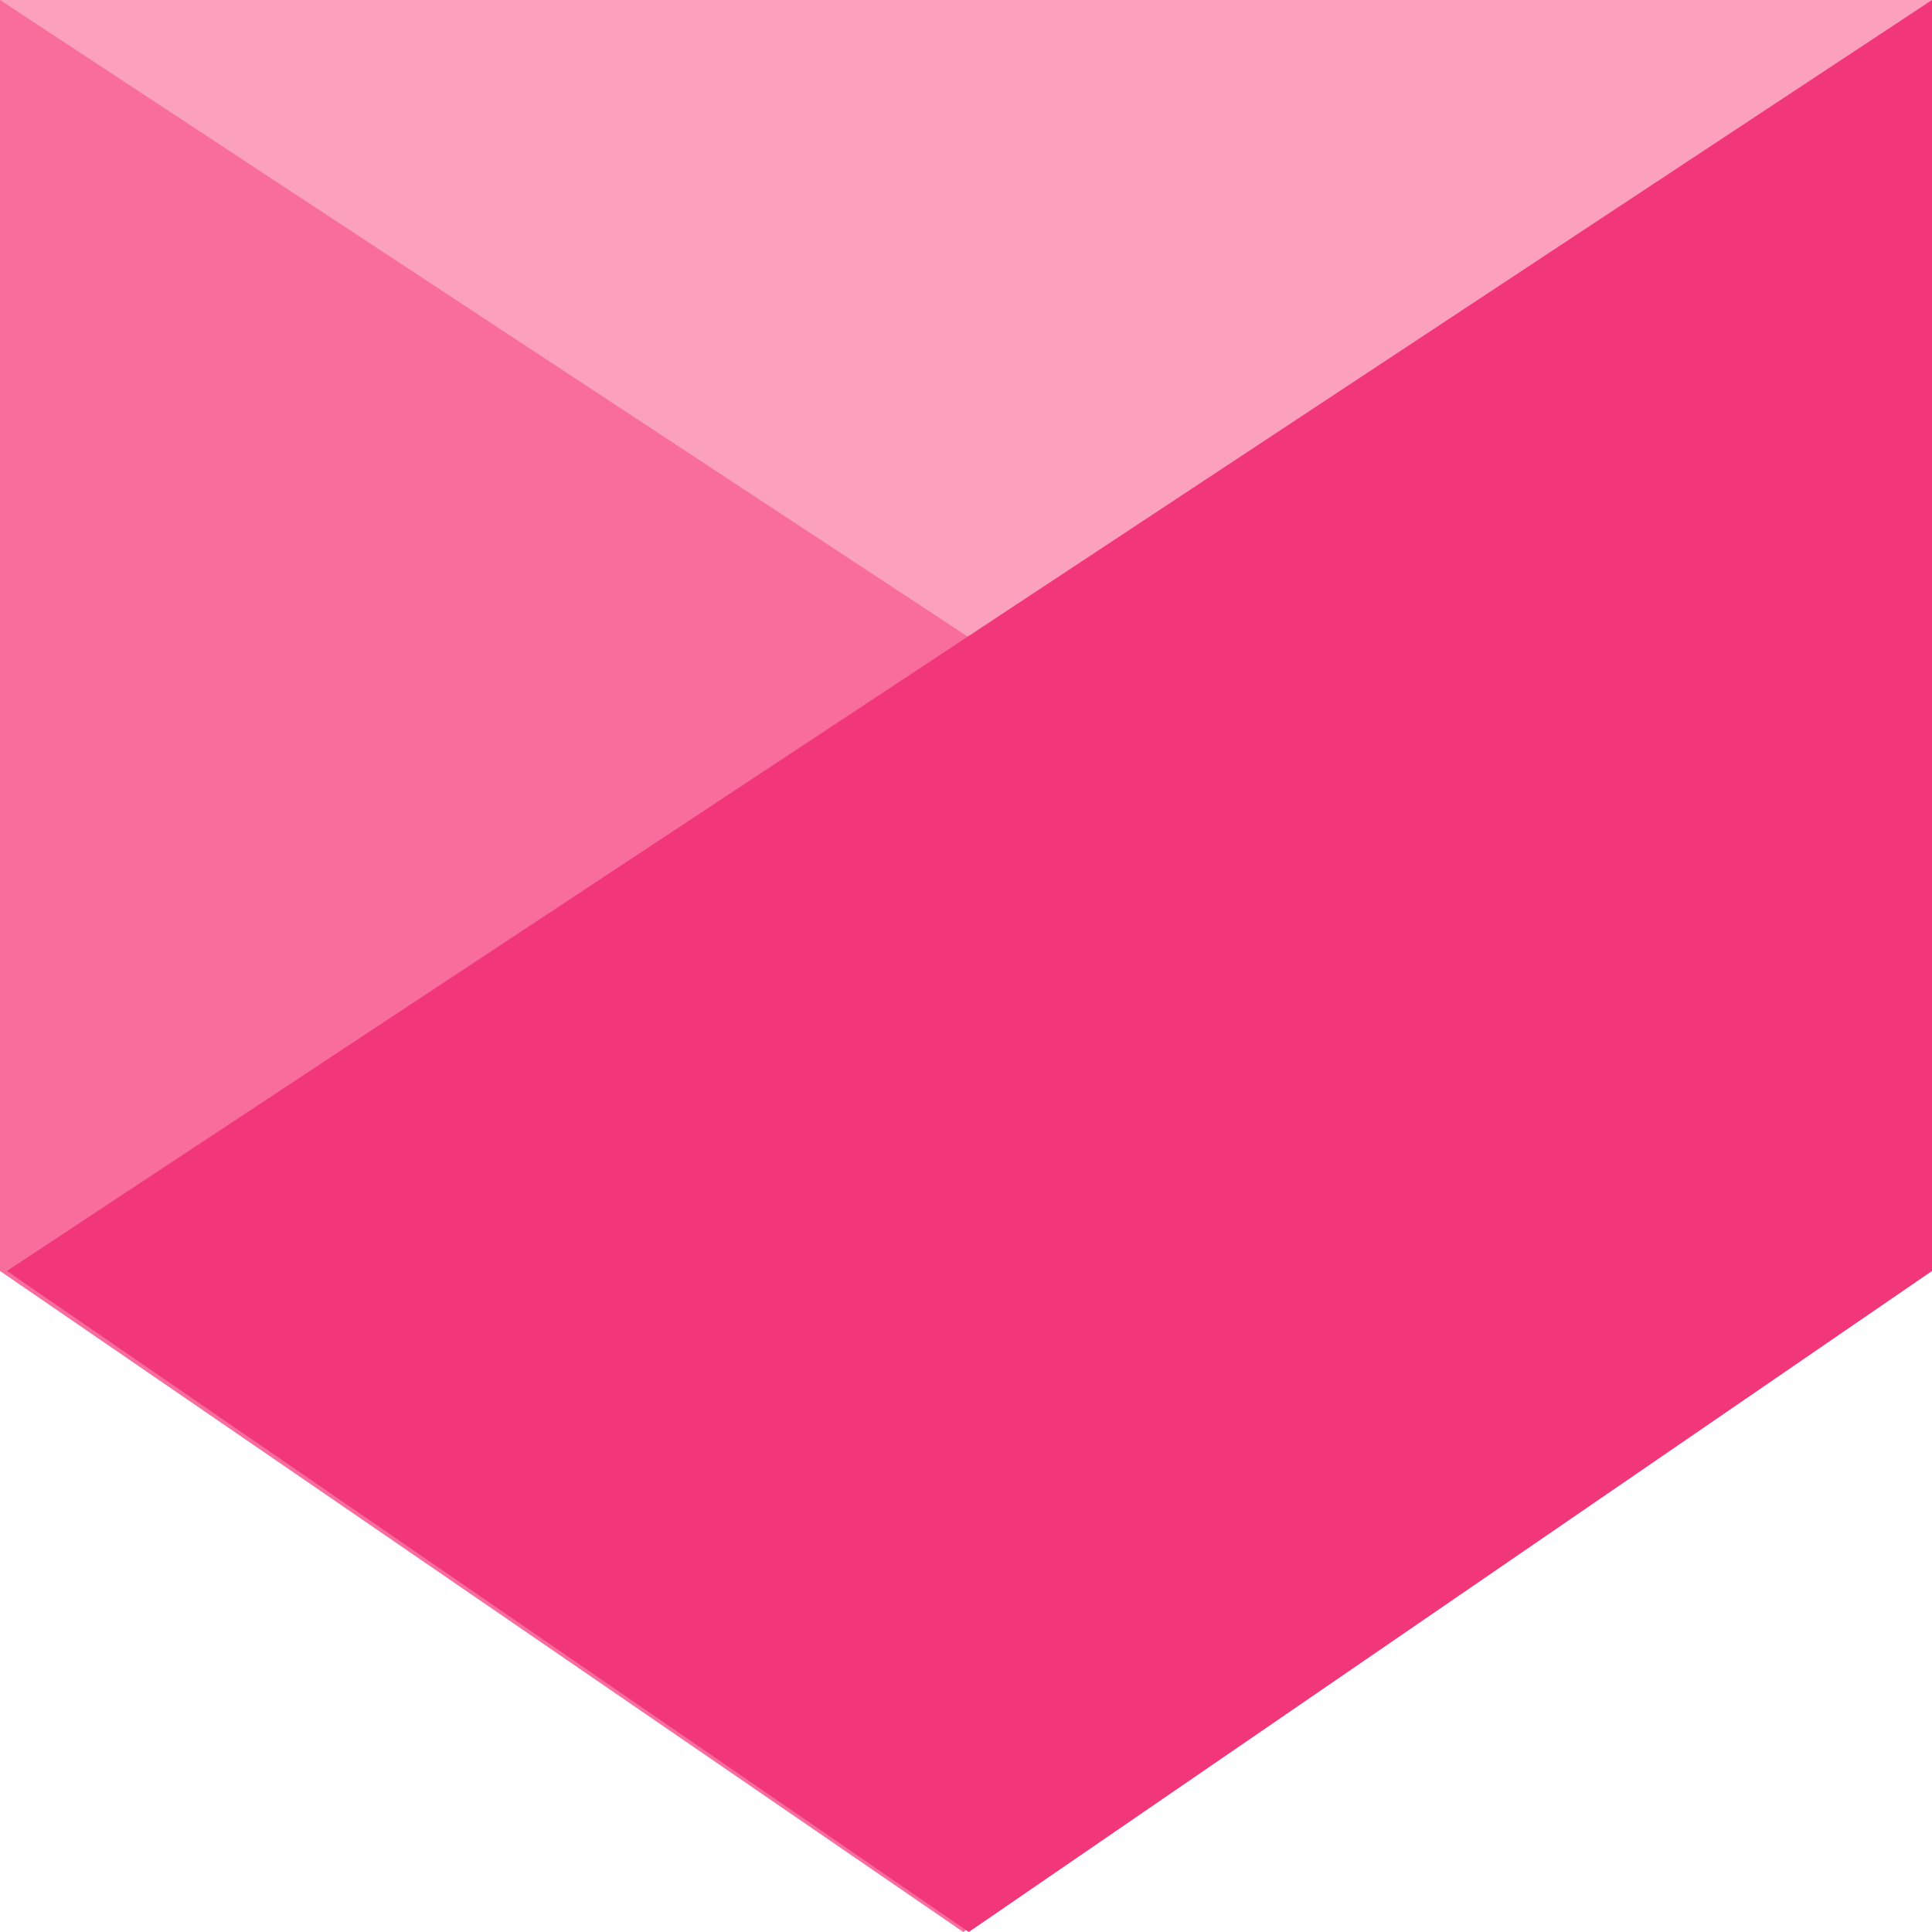
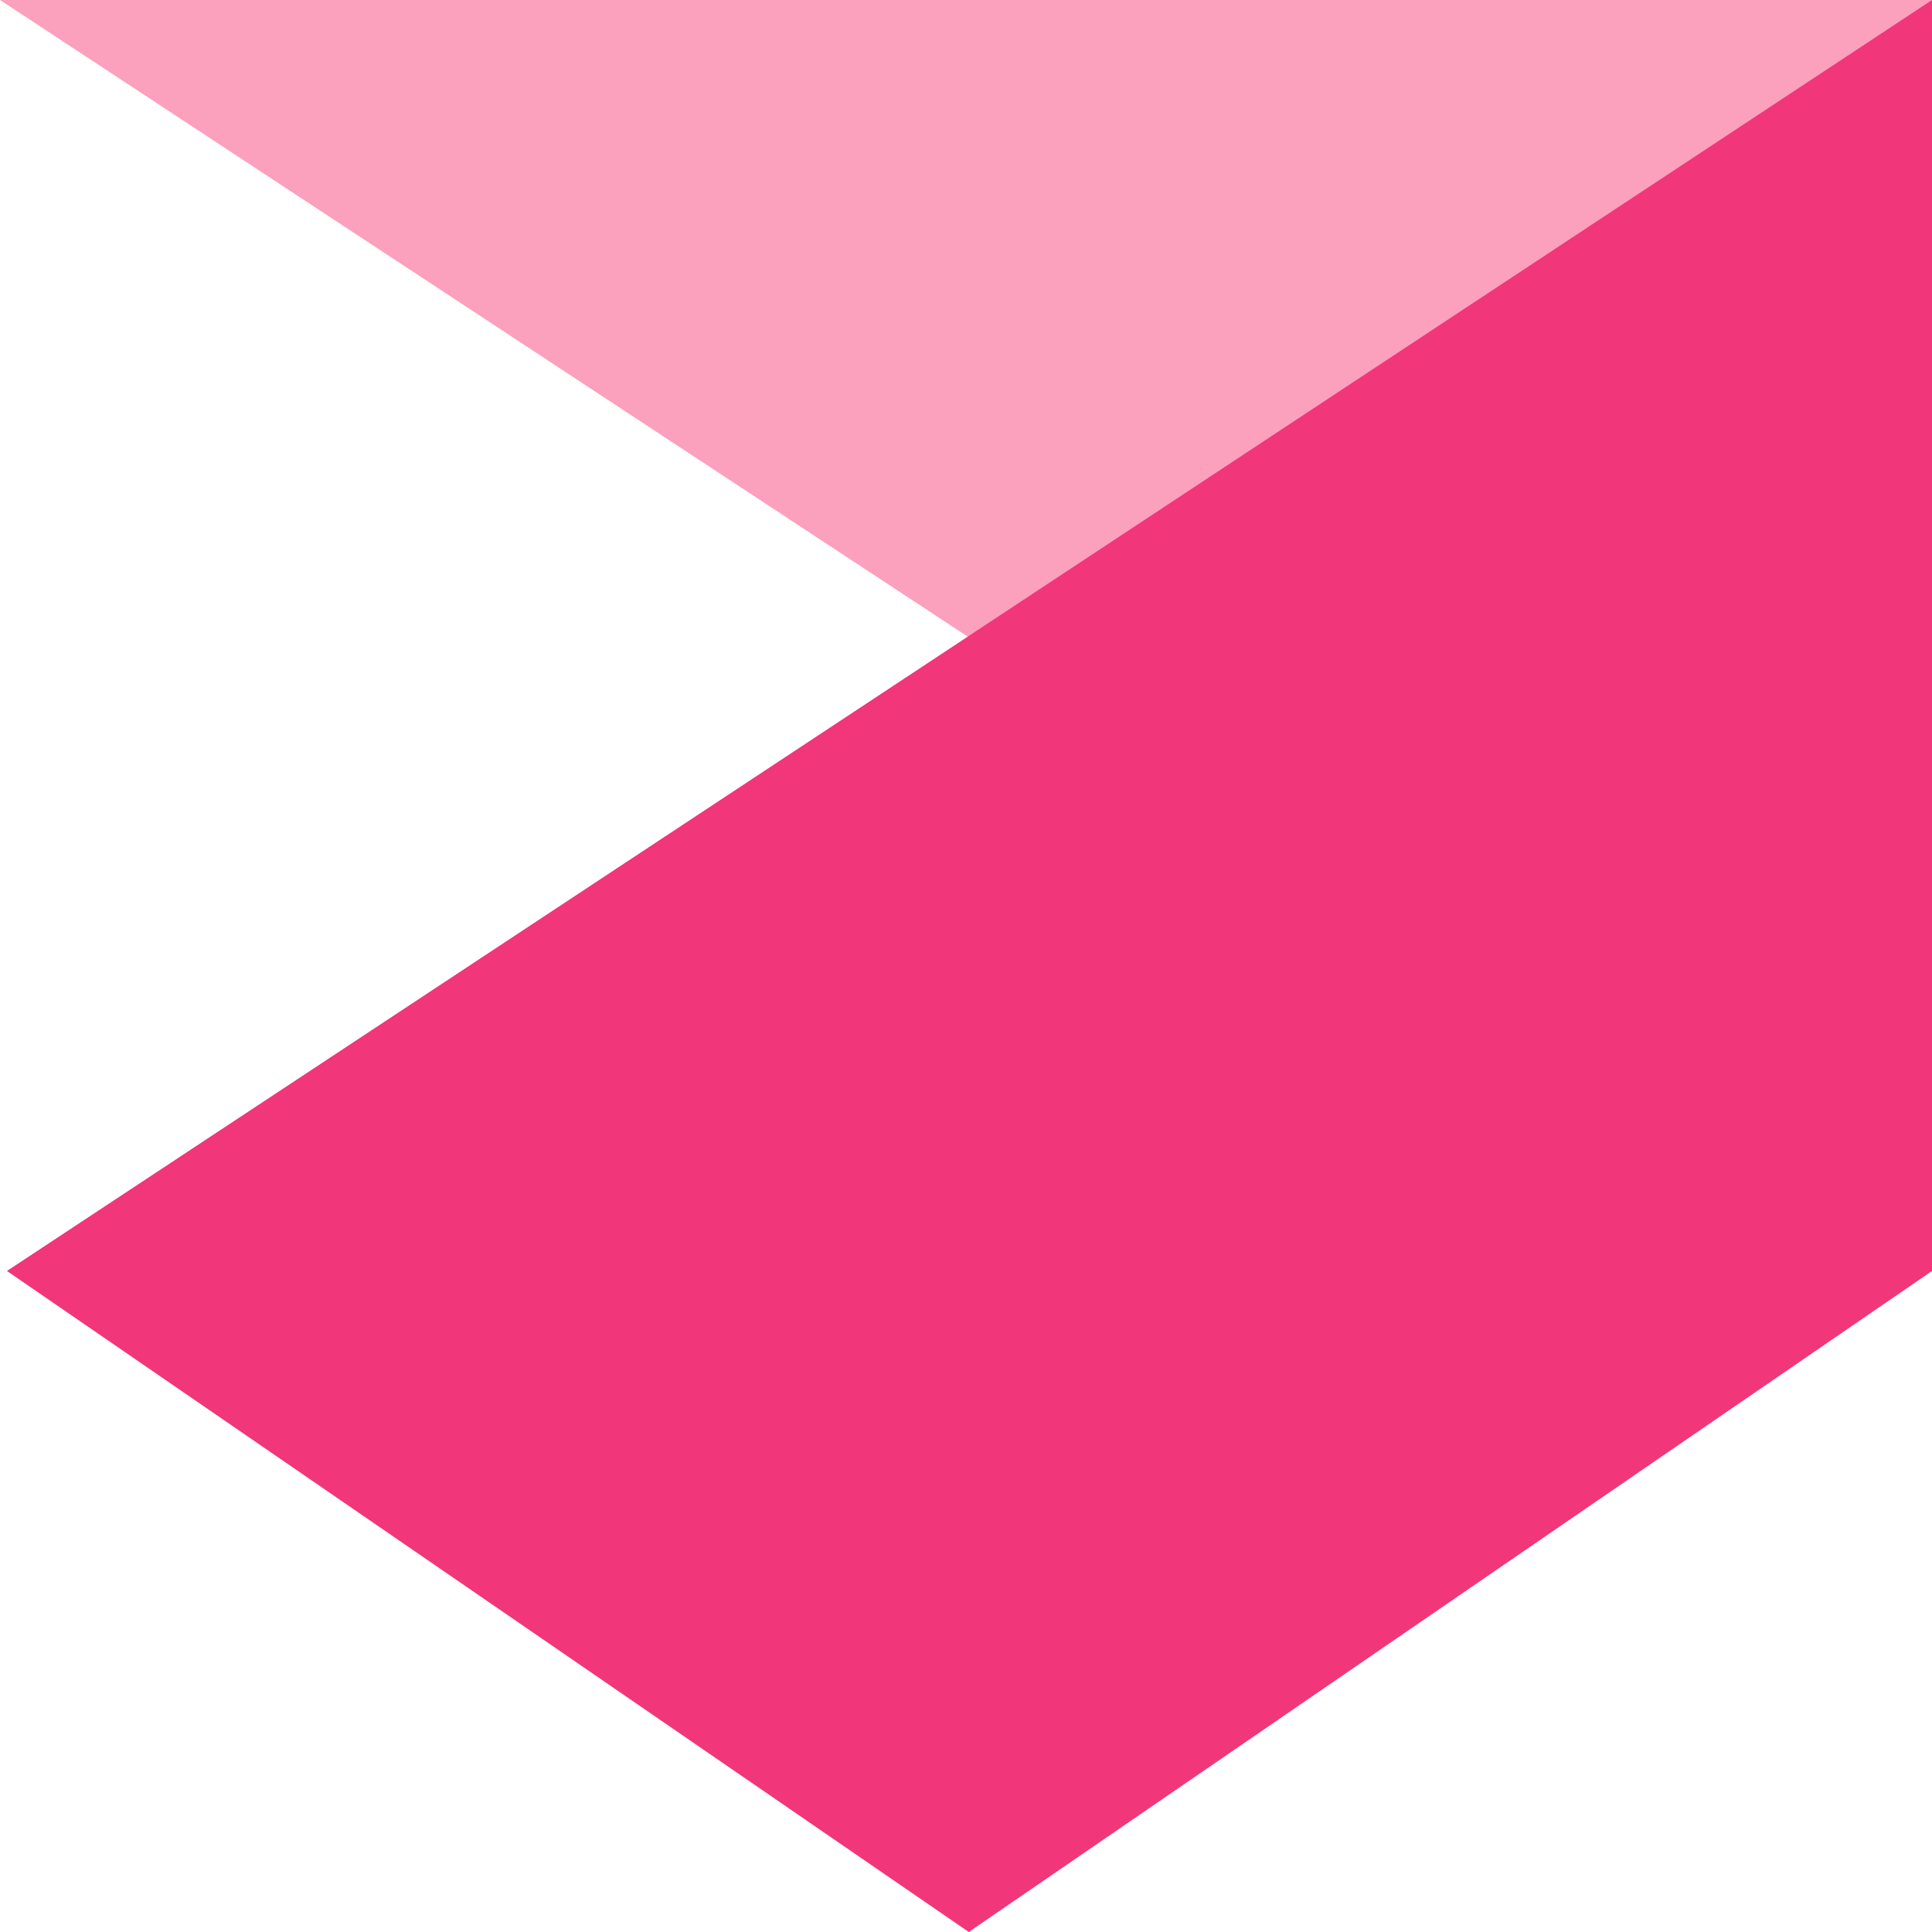
<svg xmlns="http://www.w3.org/2000/svg" width="61" height="61" viewBox="0 0 61 61" fill="none">
  <g clip-path="url(#clip0_4706_25675)">
-     <path d="M30.413 0H0V40.129L30.413 61L60.782 40.129V0H30.413Z" fill="#F86D9C" />
-     <path d="M0 0L61 40.129V0H0Z" fill="#FBA0BD" />
+     <path d="M0 0L61 40.129V0Z" fill="#FBA0BD" />
    <path d="M0.219 40.129L30.588 61L61.001 40.129V0L0.219 40.129Z" fill="#F1367A" />
  </g>
  <defs>
    <clipPath id="clip0_4706_25675">
      <rect width="61" height="61" fill="white" />
    </clipPath>
  </defs>
</svg>